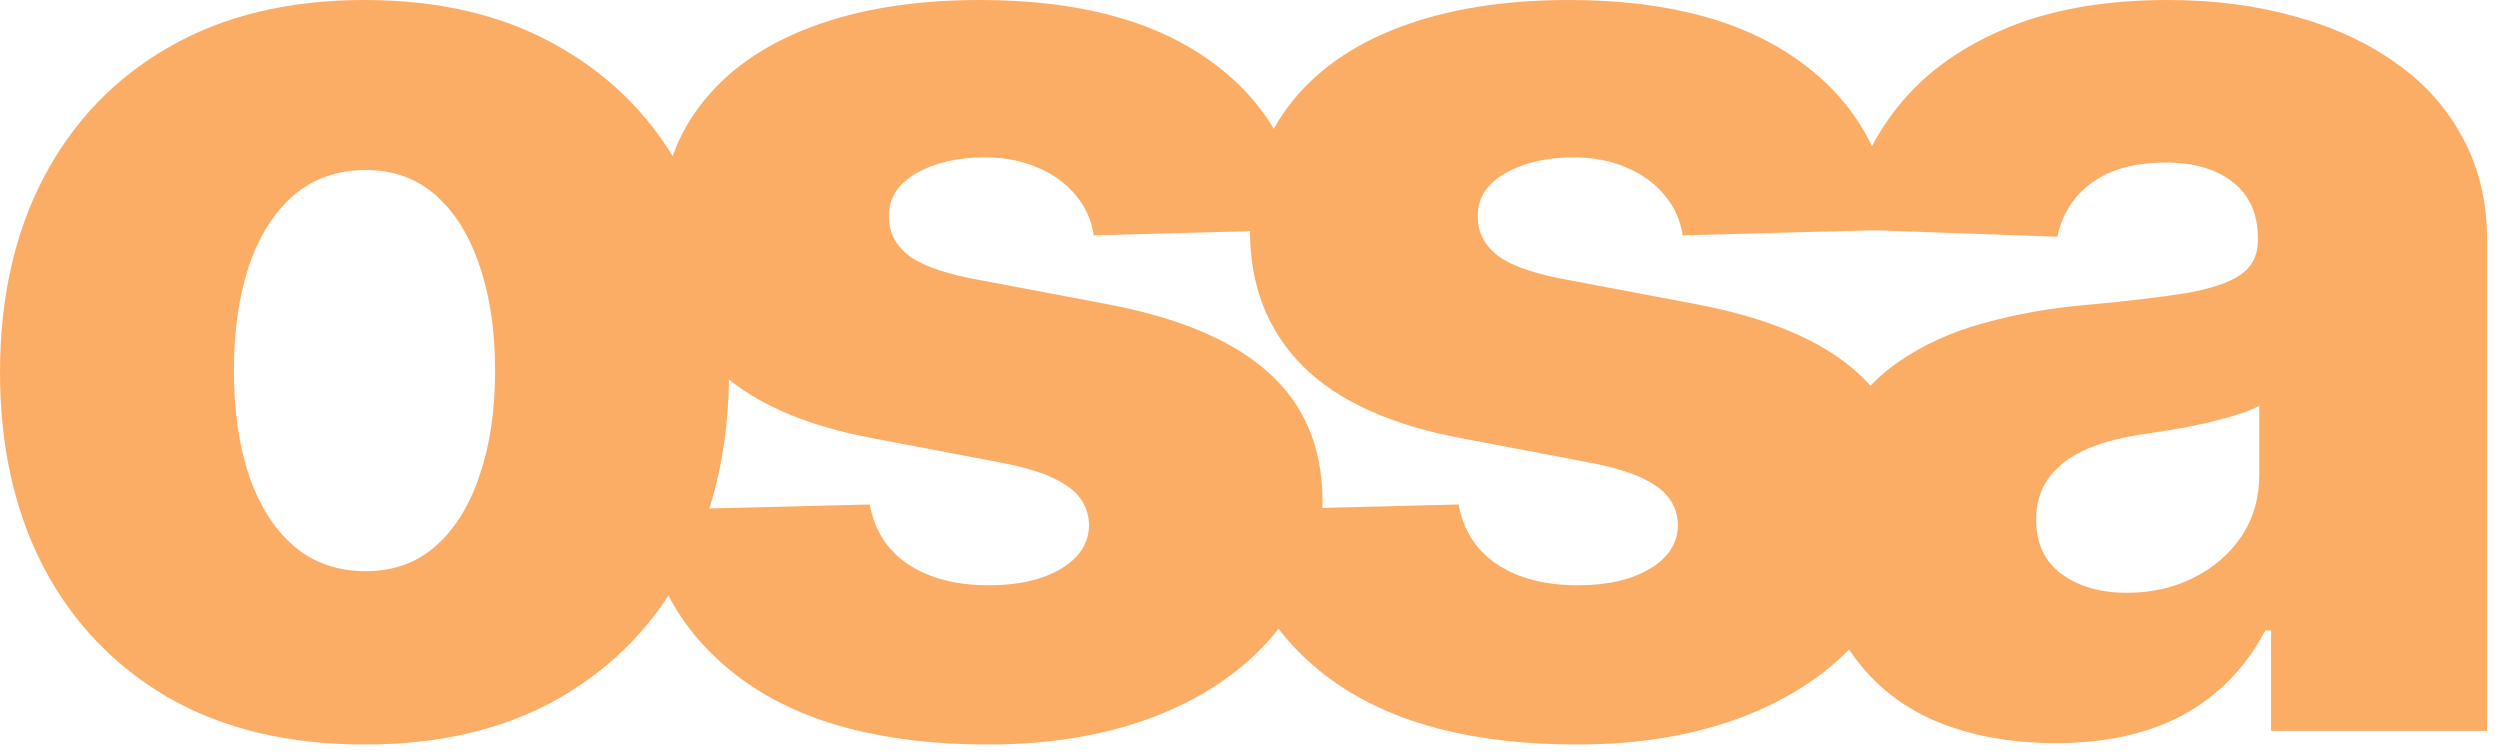
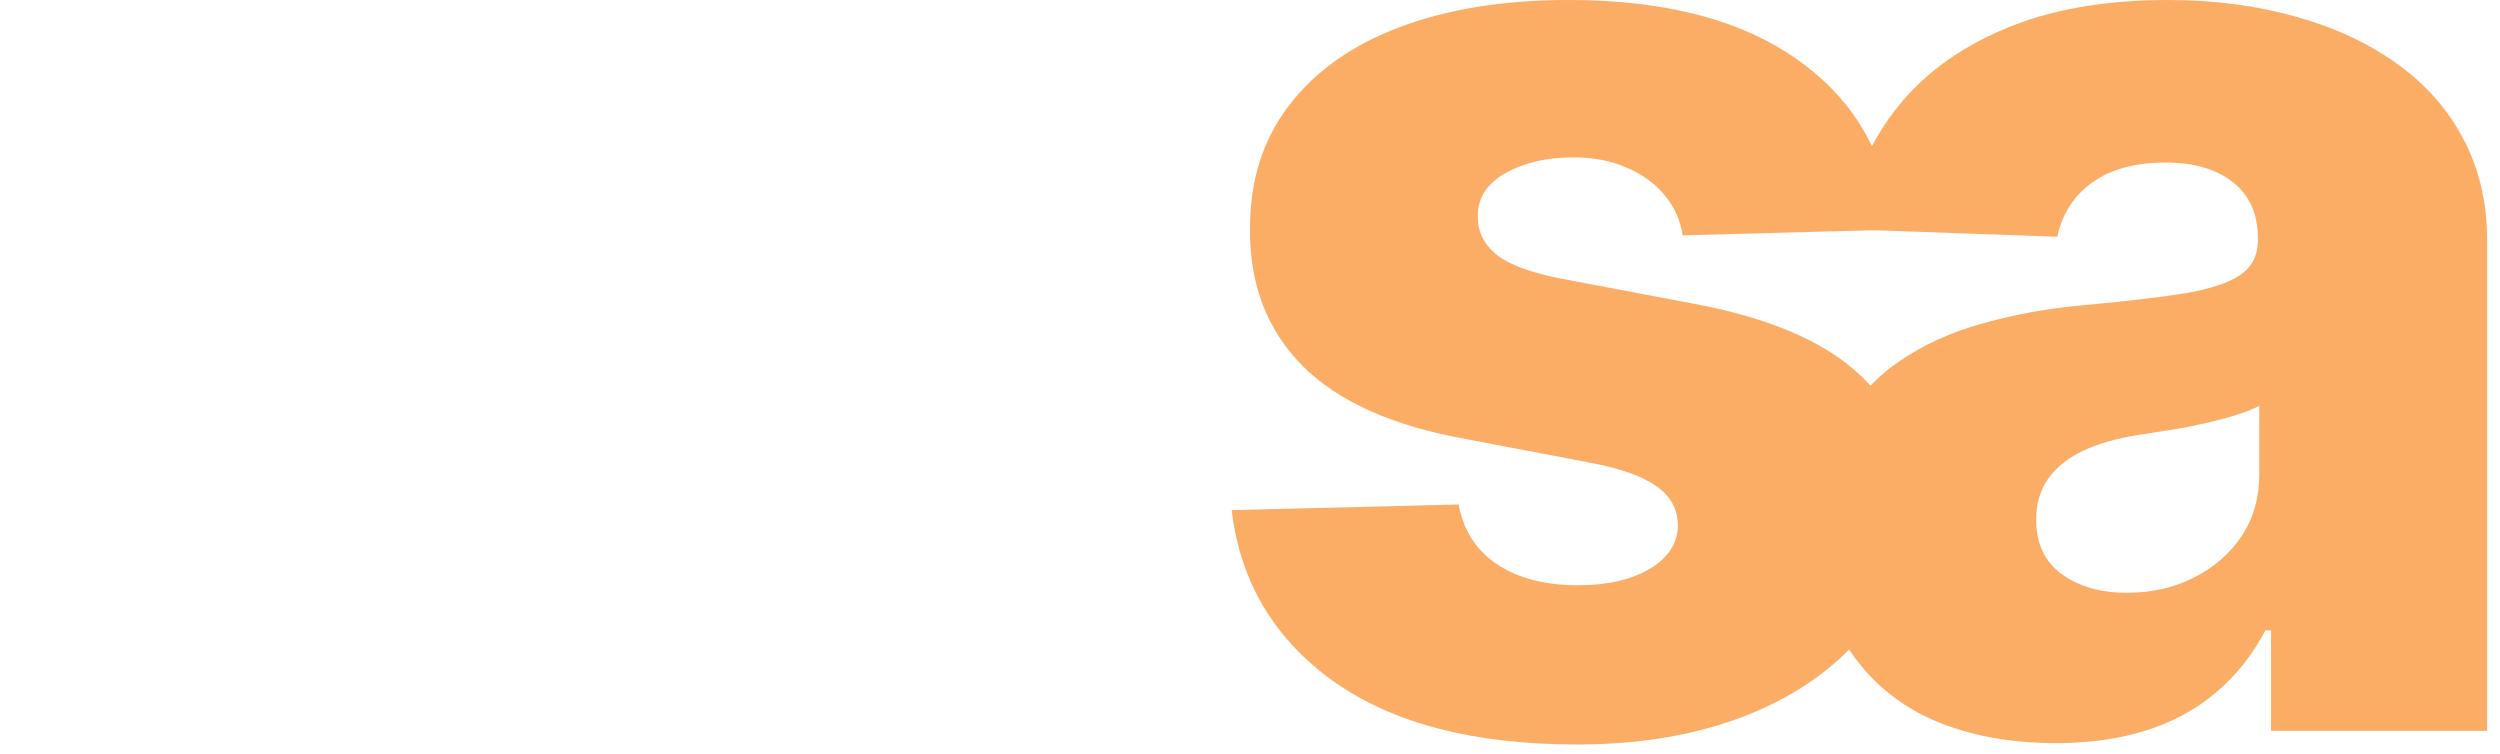
<svg xmlns="http://www.w3.org/2000/svg" width="189" height="57" viewBox="0 0 189 57" fill="none">
  <path d="M155.425 56.179C151.945 56.179 148.856 55.599 146.157 54.439C143.482 53.255 141.363 51.48 139.8 49.112C138.262 46.721 137.492 43.726 137.492 40.128C137.492 37.097 138.025 34.541 139.09 32.457C140.156 30.374 141.623 28.681 143.494 27.379C145.364 26.077 147.518 25.095 149.957 24.432C152.395 23.745 154.999 23.284 157.769 23.047C160.87 22.763 163.368 22.467 165.262 22.159C167.156 21.828 168.529 21.366 169.381 20.774C170.257 20.159 170.695 19.294 170.695 18.182V18.004C170.695 16.181 170.068 14.773 168.813 13.778C167.558 12.784 165.866 12.287 163.735 12.287C161.439 12.287 159.592 12.784 158.195 13.778C156.799 14.773 155.911 16.146 155.532 17.898L139.516 17.329C139.99 14.015 141.209 11.056 143.174 8.452C145.163 5.824 147.885 3.764 151.342 2.273C154.822 0.758 159 0 163.877 0C167.357 0 170.565 0.414 173.501 1.243C176.436 2.048 178.993 3.232 181.171 4.794C183.349 6.333 185.03 8.227 186.214 10.476C187.421 12.725 188.025 15.294 188.025 18.182V55.256H171.69V47.656H171.263C170.293 49.503 169.05 51.065 167.535 52.344C166.043 53.622 164.28 54.581 162.244 55.22C160.231 55.859 157.959 56.179 155.425 56.179ZM160.788 44.815C162.658 44.815 164.339 44.437 165.83 43.679C167.345 42.921 168.553 41.88 169.452 40.554C170.352 39.205 170.802 37.642 170.802 35.867V30.682C170.305 30.942 169.701 31.179 168.991 31.392C168.304 31.605 167.547 31.806 166.718 31.996C165.889 32.185 165.037 32.351 164.161 32.493C163.285 32.635 162.445 32.765 161.64 32.883C160.006 33.144 158.61 33.546 157.45 34.091C156.313 34.635 155.437 35.346 154.822 36.222C154.23 37.074 153.934 38.092 153.934 39.276C153.934 41.075 154.573 42.448 155.852 43.395C157.154 44.342 158.799 44.815 160.788 44.815Z" fill="#FBAD66" />
  <path d="M143.151 17.365L127.206 17.791C127.04 16.655 126.591 15.649 125.857 14.773C125.123 13.873 124.164 13.175 122.98 12.678C121.82 12.157 120.471 11.896 118.932 11.896C116.92 11.896 115.203 12.299 113.783 13.104C112.386 13.909 111.7 14.998 111.723 16.371C111.7 17.436 112.126 18.359 113.002 19.141C113.901 19.922 115.499 20.549 117.796 21.023L128.307 23.011C133.752 24.053 137.8 25.781 140.452 28.196C143.127 30.611 144.477 33.807 144.5 37.784C144.477 41.525 143.364 44.78 141.162 47.55C138.984 50.32 136.001 52.474 132.213 54.013C128.425 55.528 124.093 56.285 119.216 56.285C111.427 56.285 105.284 54.688 100.786 51.492C96.311 48.272 93.754 43.963 93.115 38.565L110.267 38.139C110.646 40.128 111.628 41.643 113.215 42.685C114.801 43.726 116.825 44.247 119.287 44.247C121.512 44.247 123.324 43.833 124.72 43.004C126.117 42.176 126.827 41.075 126.851 39.702C126.827 38.471 126.283 37.488 125.218 36.754C124.152 35.997 122.483 35.405 120.21 34.979L110.693 33.168C105.225 32.173 101.153 30.338 98.478 27.663C95.802 24.965 94.477 21.532 94.5 17.365C94.477 13.719 95.447 10.606 97.412 8.026C99.377 5.421 102.171 3.433 105.793 2.06C109.415 0.687 113.688 0 118.612 0C125.999 0 131.823 1.551 136.084 4.652C140.345 7.73 142.701 11.967 143.151 17.365Z" fill="#FBAD66" />
-   <path d="M98.631 17.365L82.687 17.791C82.521 16.655 82.071 15.649 81.337 14.773C80.603 13.873 79.644 13.175 78.461 12.678C77.301 12.157 75.951 11.896 74.412 11.896C72.4 11.896 70.684 12.299 69.263 13.104C67.867 13.909 67.18 14.998 67.204 16.371C67.18 17.436 67.606 18.359 68.482 19.141C69.382 19.922 70.98 20.549 73.276 21.023L83.787 23.011C89.233 24.053 93.281 25.781 95.932 28.196C98.608 30.611 99.957 33.807 99.981 37.784C99.957 41.525 98.844 44.78 96.643 47.55C94.465 50.32 91.482 52.474 87.694 54.013C83.906 55.528 79.573 56.285 74.697 56.285C66.908 56.285 60.764 54.688 56.266 51.492C51.792 48.272 49.235 43.963 48.596 38.565L65.748 38.139C66.126 40.128 67.109 41.643 68.695 42.685C70.281 43.726 72.305 44.247 74.768 44.247C76.993 44.247 78.804 43.833 80.201 43.004C81.598 42.176 82.308 41.075 82.332 39.702C82.308 38.471 81.763 37.488 80.698 36.754C79.633 35.997 77.964 35.405 75.691 34.979L66.174 33.168C60.705 32.173 56.633 30.338 53.958 27.663C51.283 24.965 49.957 21.532 49.981 17.365C49.957 13.719 50.928 10.606 52.893 8.026C54.858 5.421 57.651 3.433 61.273 2.06C64.895 0.687 69.169 0 74.093 0C81.479 0 87.303 1.551 91.564 4.652C95.826 7.73 98.181 11.967 98.631 17.365Z" fill="#FBAD66" />
-   <path d="M27.557 56.285C21.828 56.285 16.903 55.114 12.784 52.77C8.688 50.403 5.528 47.112 3.303 42.898C1.101 38.66 0 33.748 0 28.16C0 22.55 1.101 17.637 3.303 13.423C5.528 9.186 8.688 5.895 12.784 3.551C16.903 1.184 21.828 0 27.557 0C33.286 0 38.198 1.184 42.294 3.551C46.413 5.895 49.574 9.186 51.776 13.423C54.001 17.637 55.114 22.55 55.114 28.16C55.114 33.748 54.001 38.66 51.776 42.898C49.574 47.112 46.413 50.403 42.294 52.77C38.198 55.114 33.286 56.285 27.557 56.285ZM27.663 43.182C29.747 43.182 31.51 42.543 32.955 41.264C34.399 39.986 35.499 38.21 36.257 35.938C37.038 33.665 37.429 31.037 37.429 28.054C37.429 25.024 37.038 22.372 36.257 20.099C35.499 17.827 34.399 16.051 32.955 14.773C31.51 13.494 29.747 12.855 27.663 12.855C25.509 12.855 23.686 13.494 22.195 14.773C20.727 16.051 19.602 17.827 18.821 20.099C18.063 22.372 17.685 25.024 17.685 28.054C17.685 31.037 18.063 33.665 18.821 35.938C19.602 38.21 20.727 39.986 22.195 41.264C23.686 42.543 25.509 43.182 27.663 43.182Z" fill="#FBAD66" />
</svg>